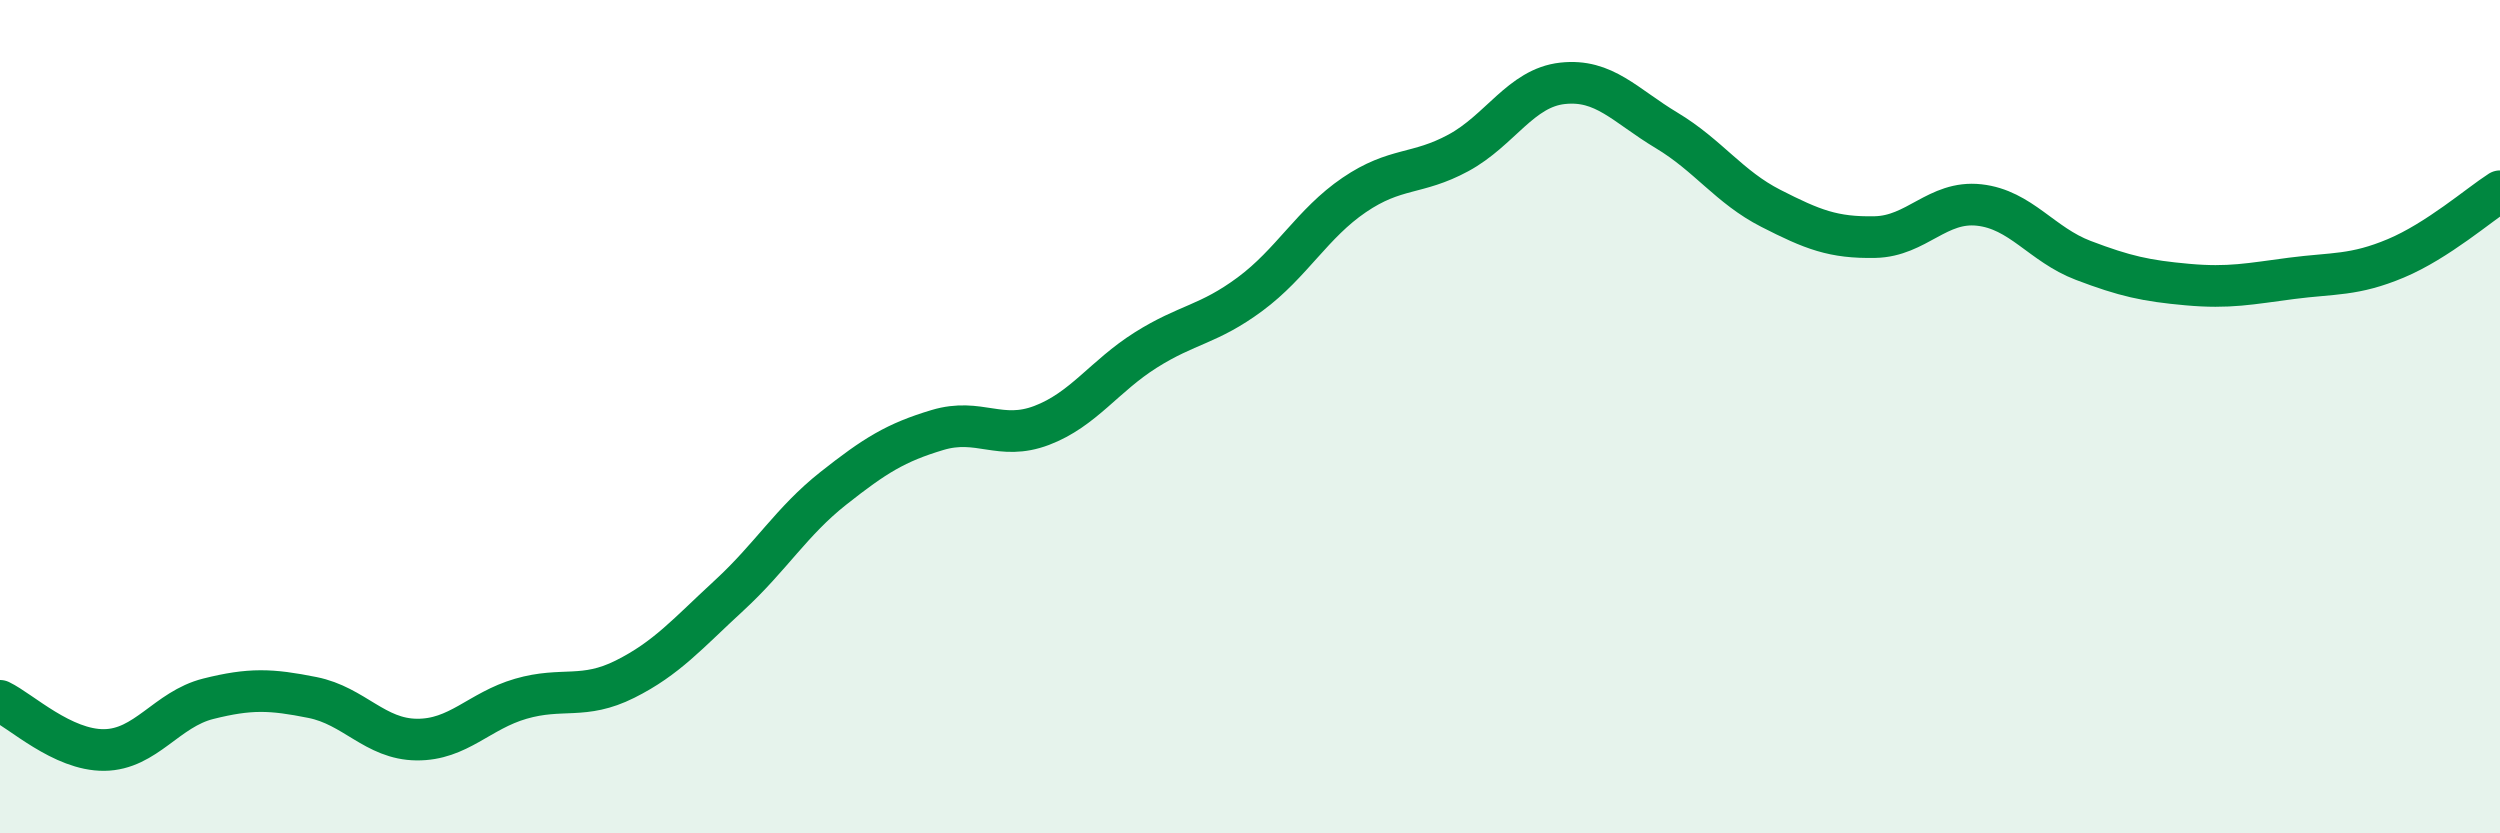
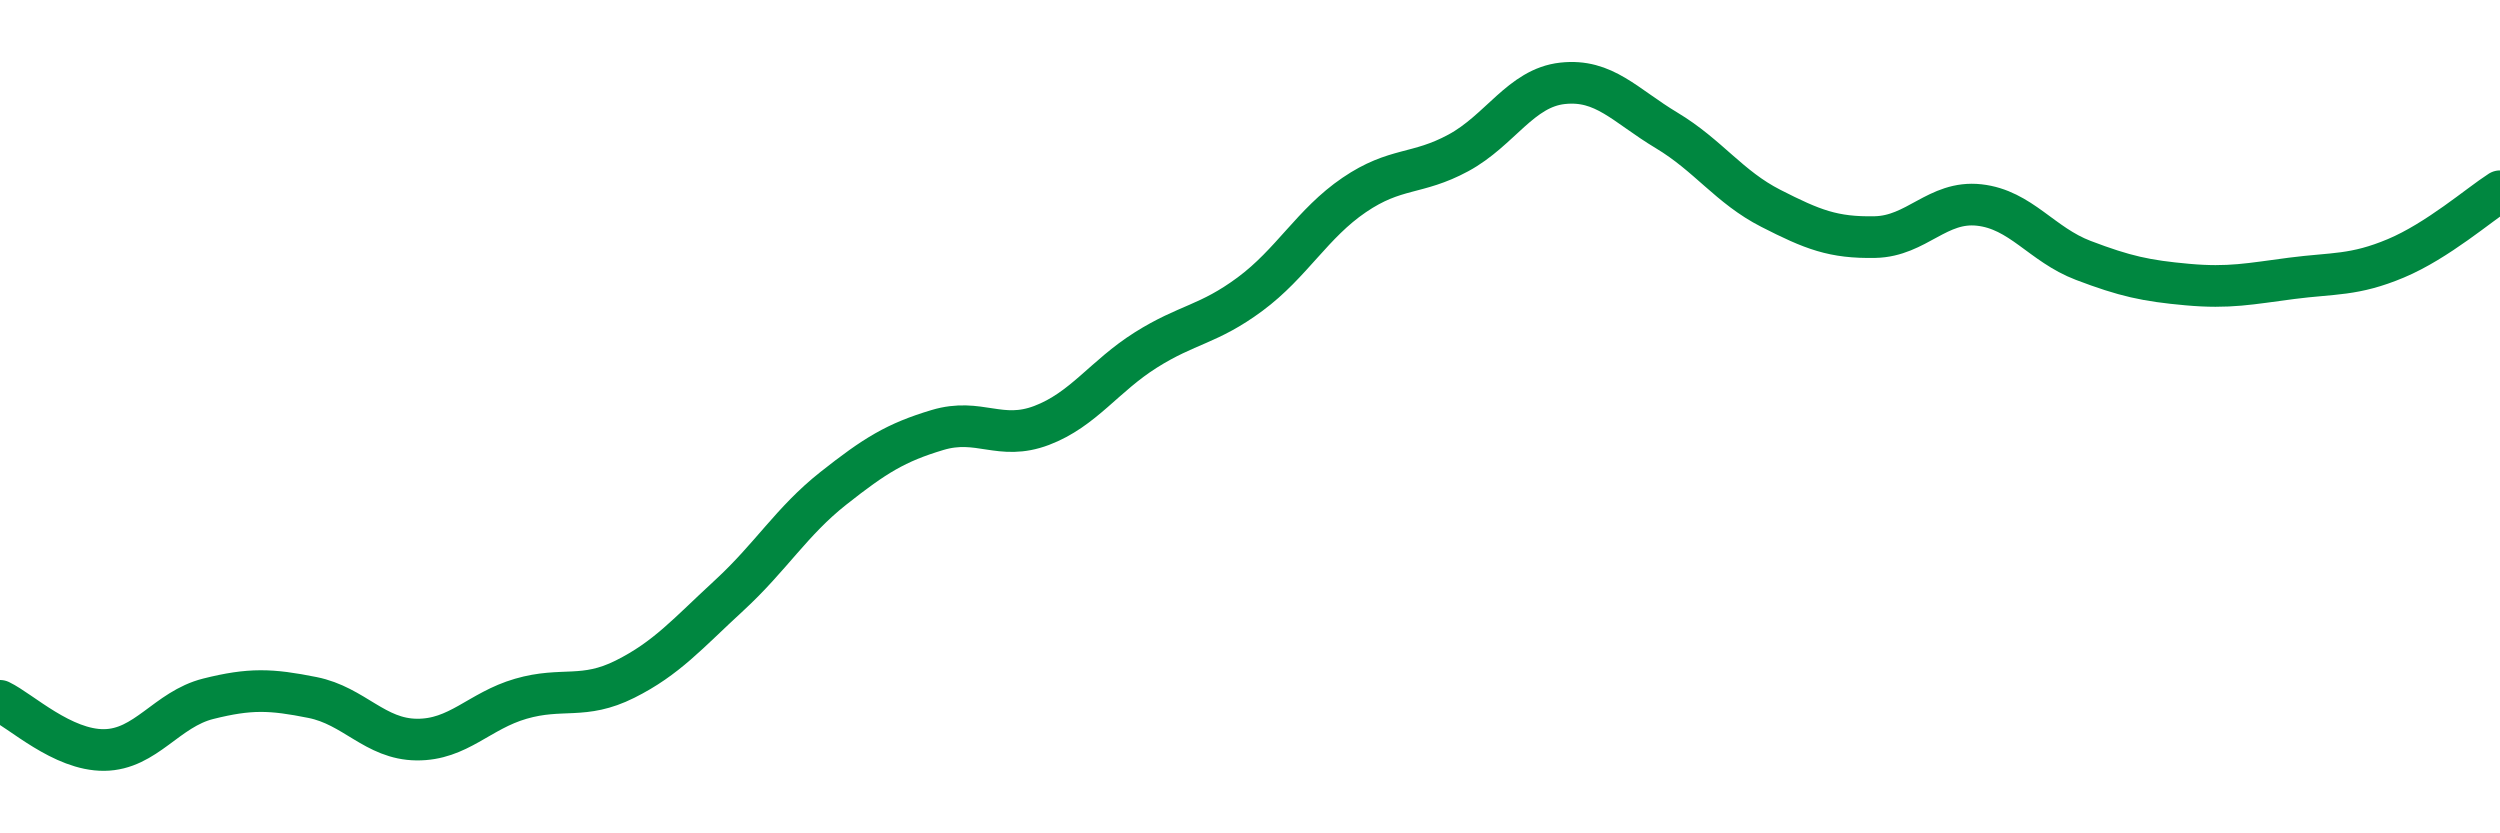
<svg xmlns="http://www.w3.org/2000/svg" width="60" height="20" viewBox="0 0 60 20">
-   <path d="M 0,16.82 C 0.5,17.06 1.5,18.01 2.5,18 C 3.5,17.99 4,17.02 5,16.77 C 6,16.52 6.5,16.54 7.5,16.74 C 8.5,16.94 9,17.74 10,17.75 C 11,17.76 11.5,17.06 12.5,16.77 C 13.5,16.48 14,16.8 15,16.3 C 16,15.8 16.5,15.21 17.5,14.29 C 18.5,13.37 19,12.51 20,11.72 C 21,10.93 21.5,10.62 22.5,10.32 C 23.5,10.02 24,10.59 25,10.21 C 26,9.83 26.5,9.03 27.5,8.4 C 28.5,7.77 29,7.8 30,7.06 C 31,6.32 31.5,5.36 32.5,4.68 C 33.5,4 34,4.21 35,3.67 C 36,3.13 36.5,2.11 37.5,2 C 38.5,1.89 39,2.53 40,3.13 C 41,3.73 41.5,4.49 42.5,5 C 43.5,5.51 44,5.71 45,5.69 C 46,5.67 46.5,4.81 47.5,4.92 C 48.5,5.03 49,5.87 50,6.25 C 51,6.63 51.5,6.74 52.5,6.83 C 53.5,6.92 54,6.81 55,6.68 C 56,6.55 56.5,6.62 57.5,6.2 C 58.5,5.78 59.5,4.91 60,4.59L60 20L0 20Z" fill="#008740" opacity="0.1" stroke-linecap="round" stroke-linejoin="round" />
  <path d="M 0,16.82 C 0.5,17.06 1.5,18.01 2.5,18 C 3.5,17.99 4,17.02 5,16.77 C 6,16.52 6.5,16.54 7.5,16.74 C 8.5,16.94 9,17.74 10,17.75 C 11,17.76 11.5,17.06 12.5,16.77 C 13.5,16.48 14,16.8 15,16.3 C 16,15.8 16.5,15.21 17.5,14.29 C 18.5,13.37 19,12.51 20,11.72 C 21,10.93 21.5,10.62 22.5,10.32 C 23.5,10.02 24,10.59 25,10.21 C 26,9.83 26.5,9.03 27.5,8.4 C 28.5,7.77 29,7.8 30,7.06 C 31,6.32 31.5,5.36 32.5,4.68 C 33.5,4 34,4.21 35,3.67 C 36,3.13 36.5,2.11 37.5,2 C 38.5,1.89 39,2.53 40,3.13 C 41,3.73 41.5,4.49 42.5,5 C 43.5,5.51 44,5.71 45,5.69 C 46,5.67 46.5,4.81 47.5,4.92 C 48.5,5.03 49,5.87 50,6.25 C 51,6.63 51.5,6.74 52.5,6.83 C 53.5,6.92 54,6.81 55,6.68 C 56,6.55 56.5,6.62 57.5,6.2 C 58.5,5.78 59.5,4.91 60,4.59" stroke="#008740" stroke-width="1" fill="none" stroke-linecap="round" stroke-linejoin="round" />
</svg>